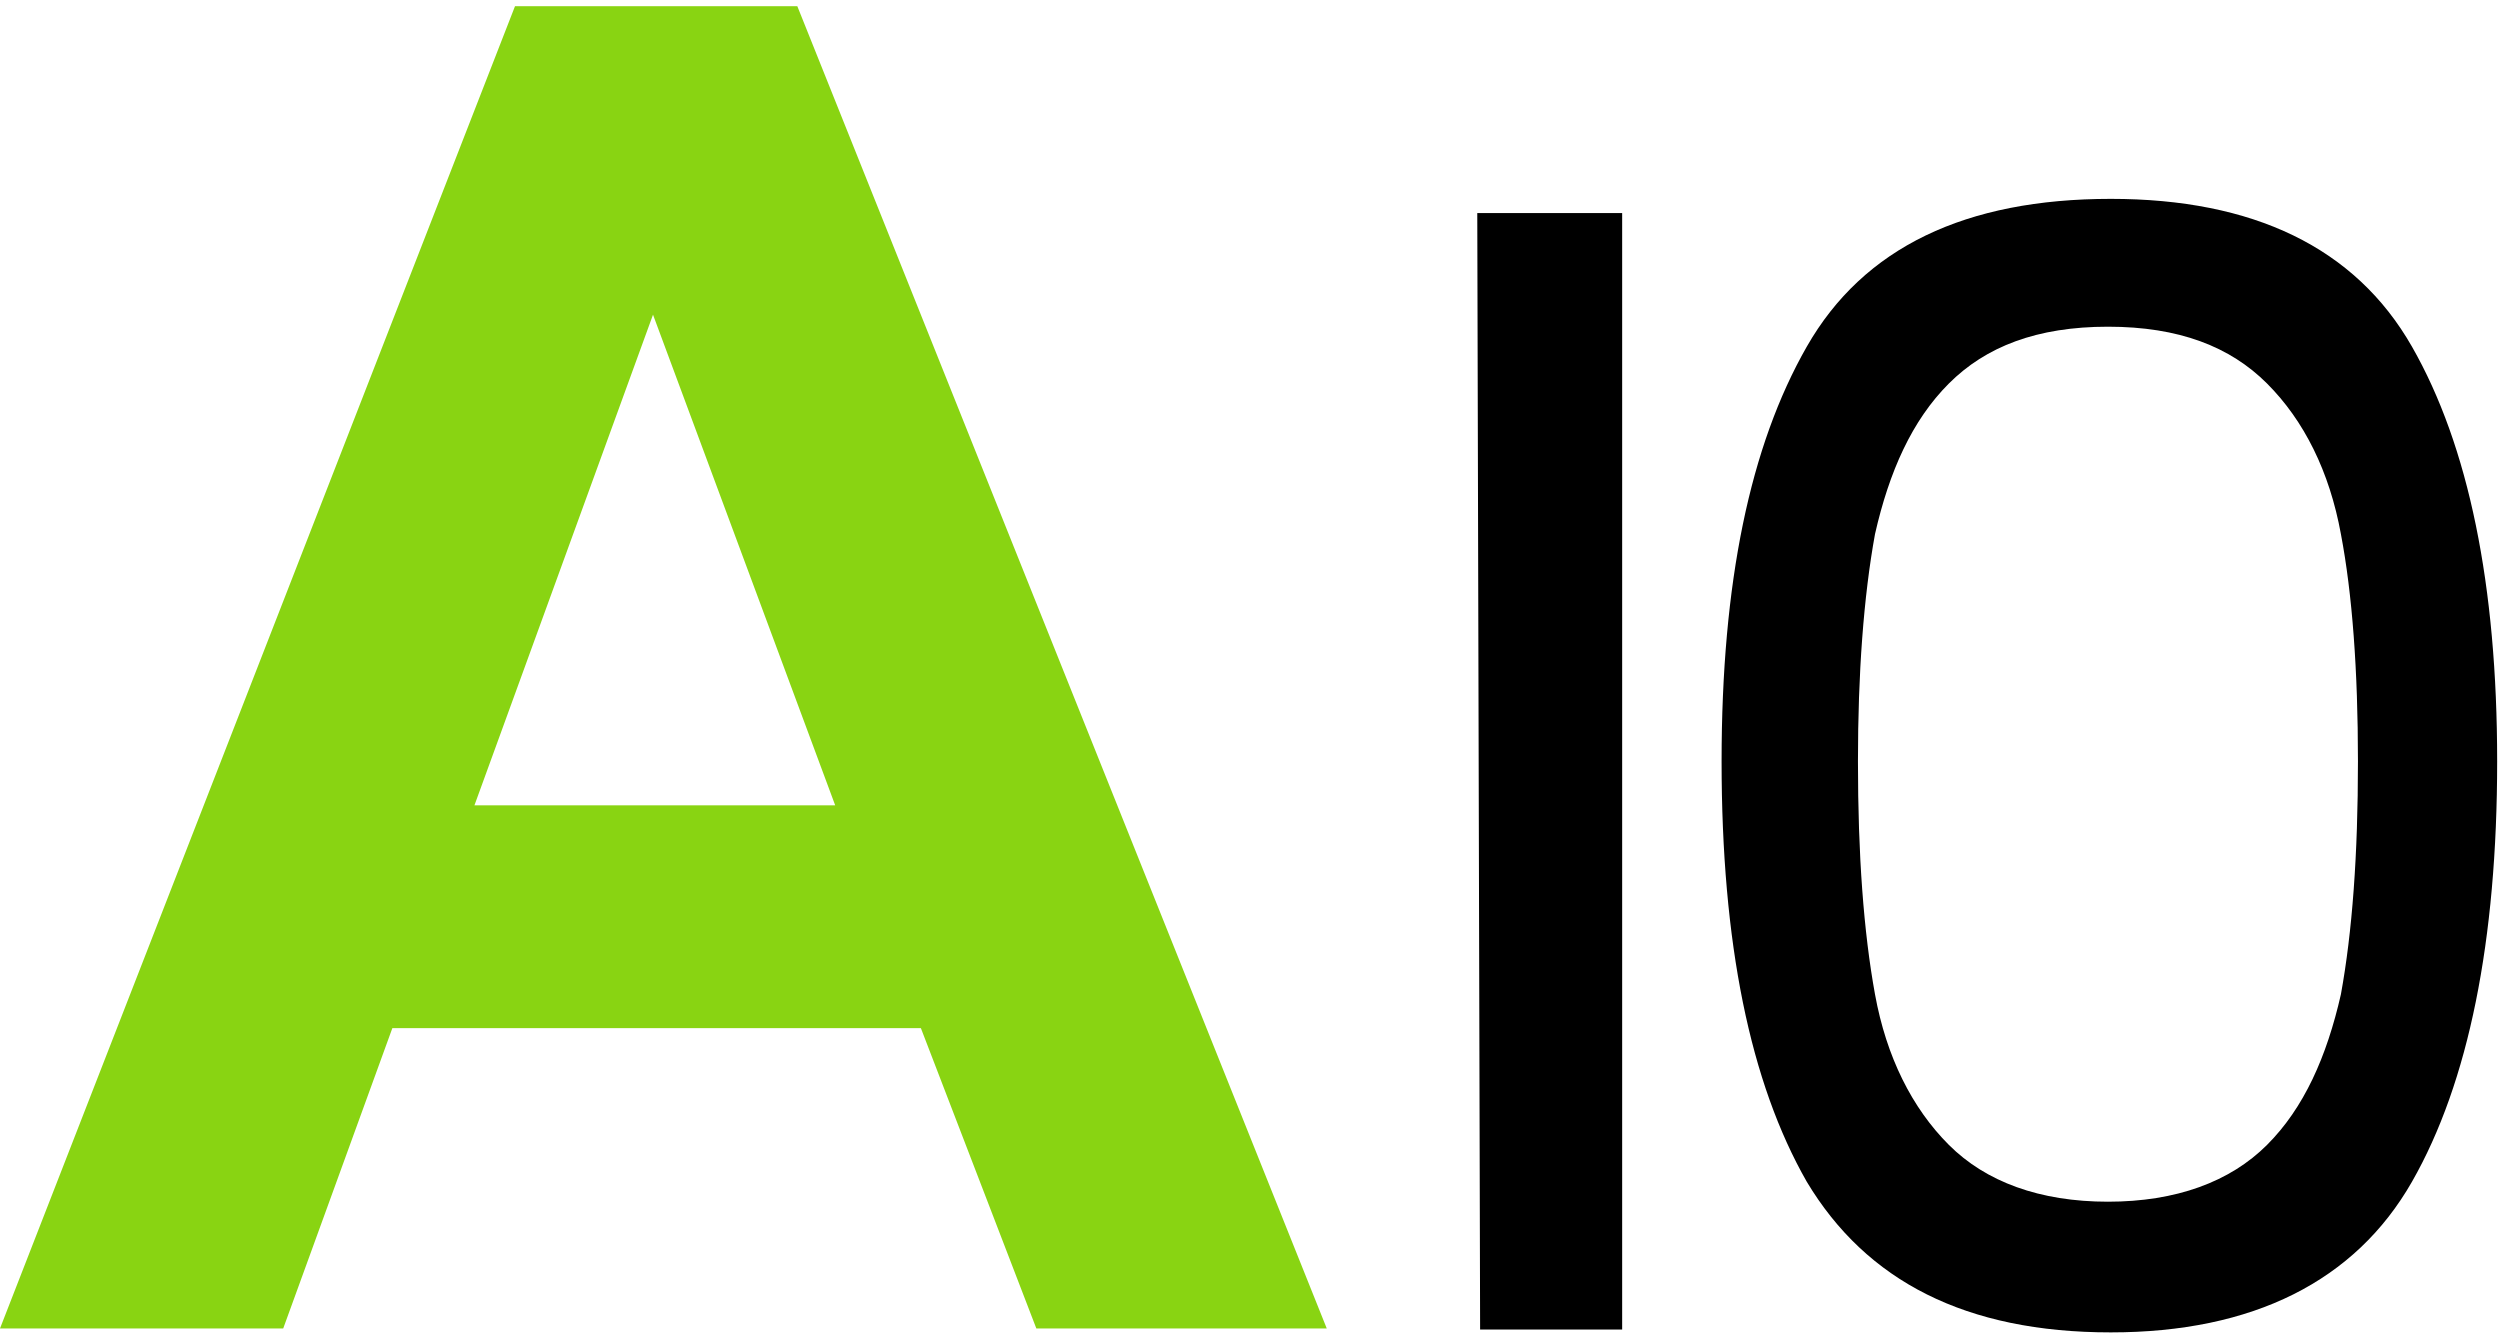
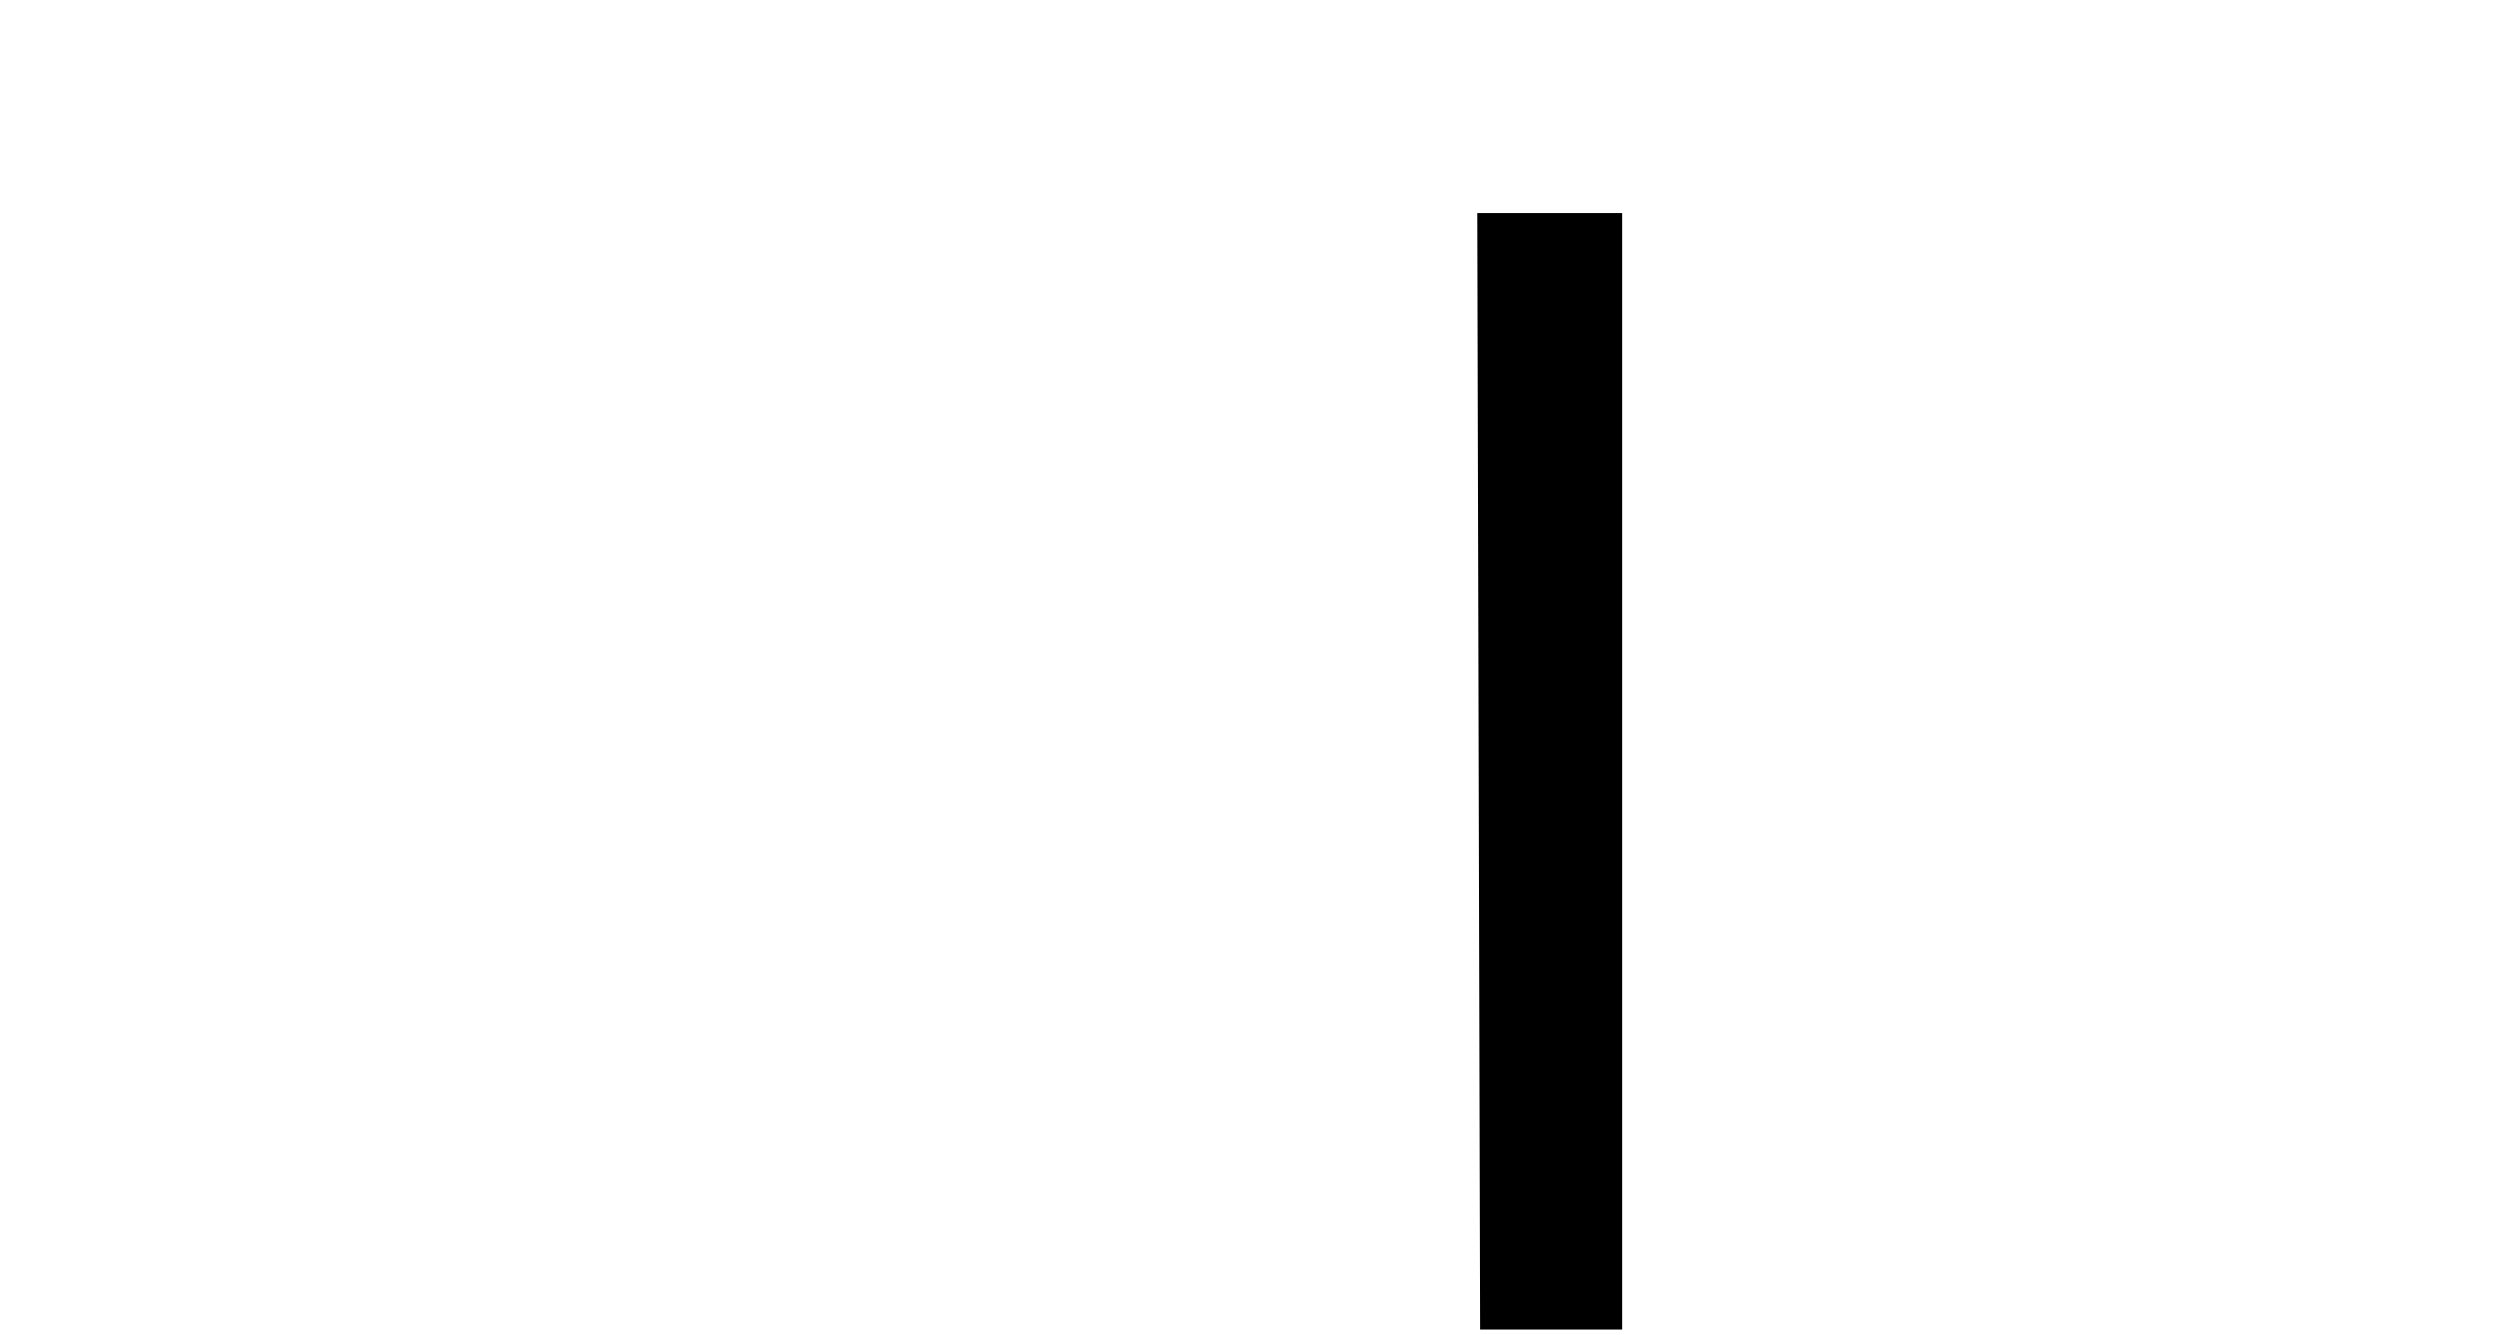
<svg xmlns="http://www.w3.org/2000/svg" width="88" height="47" viewBox="0 0 88 47" fill="none">
-   <path d="M46.702 46.762H36.479L32.415 36.19H13.811L9.969 46.762H0L18.128 0.219H28.066L46.702 46.762ZM29.399 28.348L22.986 11.077L16.7 28.348H29.399Z" fill="#89D412" />
  <path d="M52 7.5H57.1V46.8H52.1L52 7.5Z" fill="black" />
-   <path d="M63.6 12.2C65.6 8.7 69.2 7 74.3 7C79.3 7 82.9 8.7 84.9 12.2C86.9 15.7 87.9 20.6 87.9 26.8C87.9 33.1 86.9 38.1 84.9 41.6C82.9 45.1 79.3 46.9 74.3 46.9C69.2 46.9 65.7 45.1 63.6 41.6C61.6 38.1 60.6 33.2 60.6 26.8C60.6 20.5 61.6 15.7 63.6 12.2ZM82.4 18.8C82 16.6 81.1 14.8 79.8 13.5C78.5 12.2 76.7 11.5 74.2 11.5C71.7 11.5 69.9 12.2 68.6 13.5C67.3 14.8 66.5 16.6 66 18.8C65.6 21 65.4 23.7 65.4 26.8C65.4 30.1 65.6 32.8 66 35C66.4 37.2 67.3 39 68.6 40.3C69.9 41.6 71.8 42.3 74.2 42.3C76.6 42.3 78.5 41.6 79.8 40.3C81.1 39 81.9 37.2 82.4 35C82.8 32.8 83 30.1 83 26.8C83 23.6 82.8 20.9 82.4 18.8Z" fill="black" />
</svg>